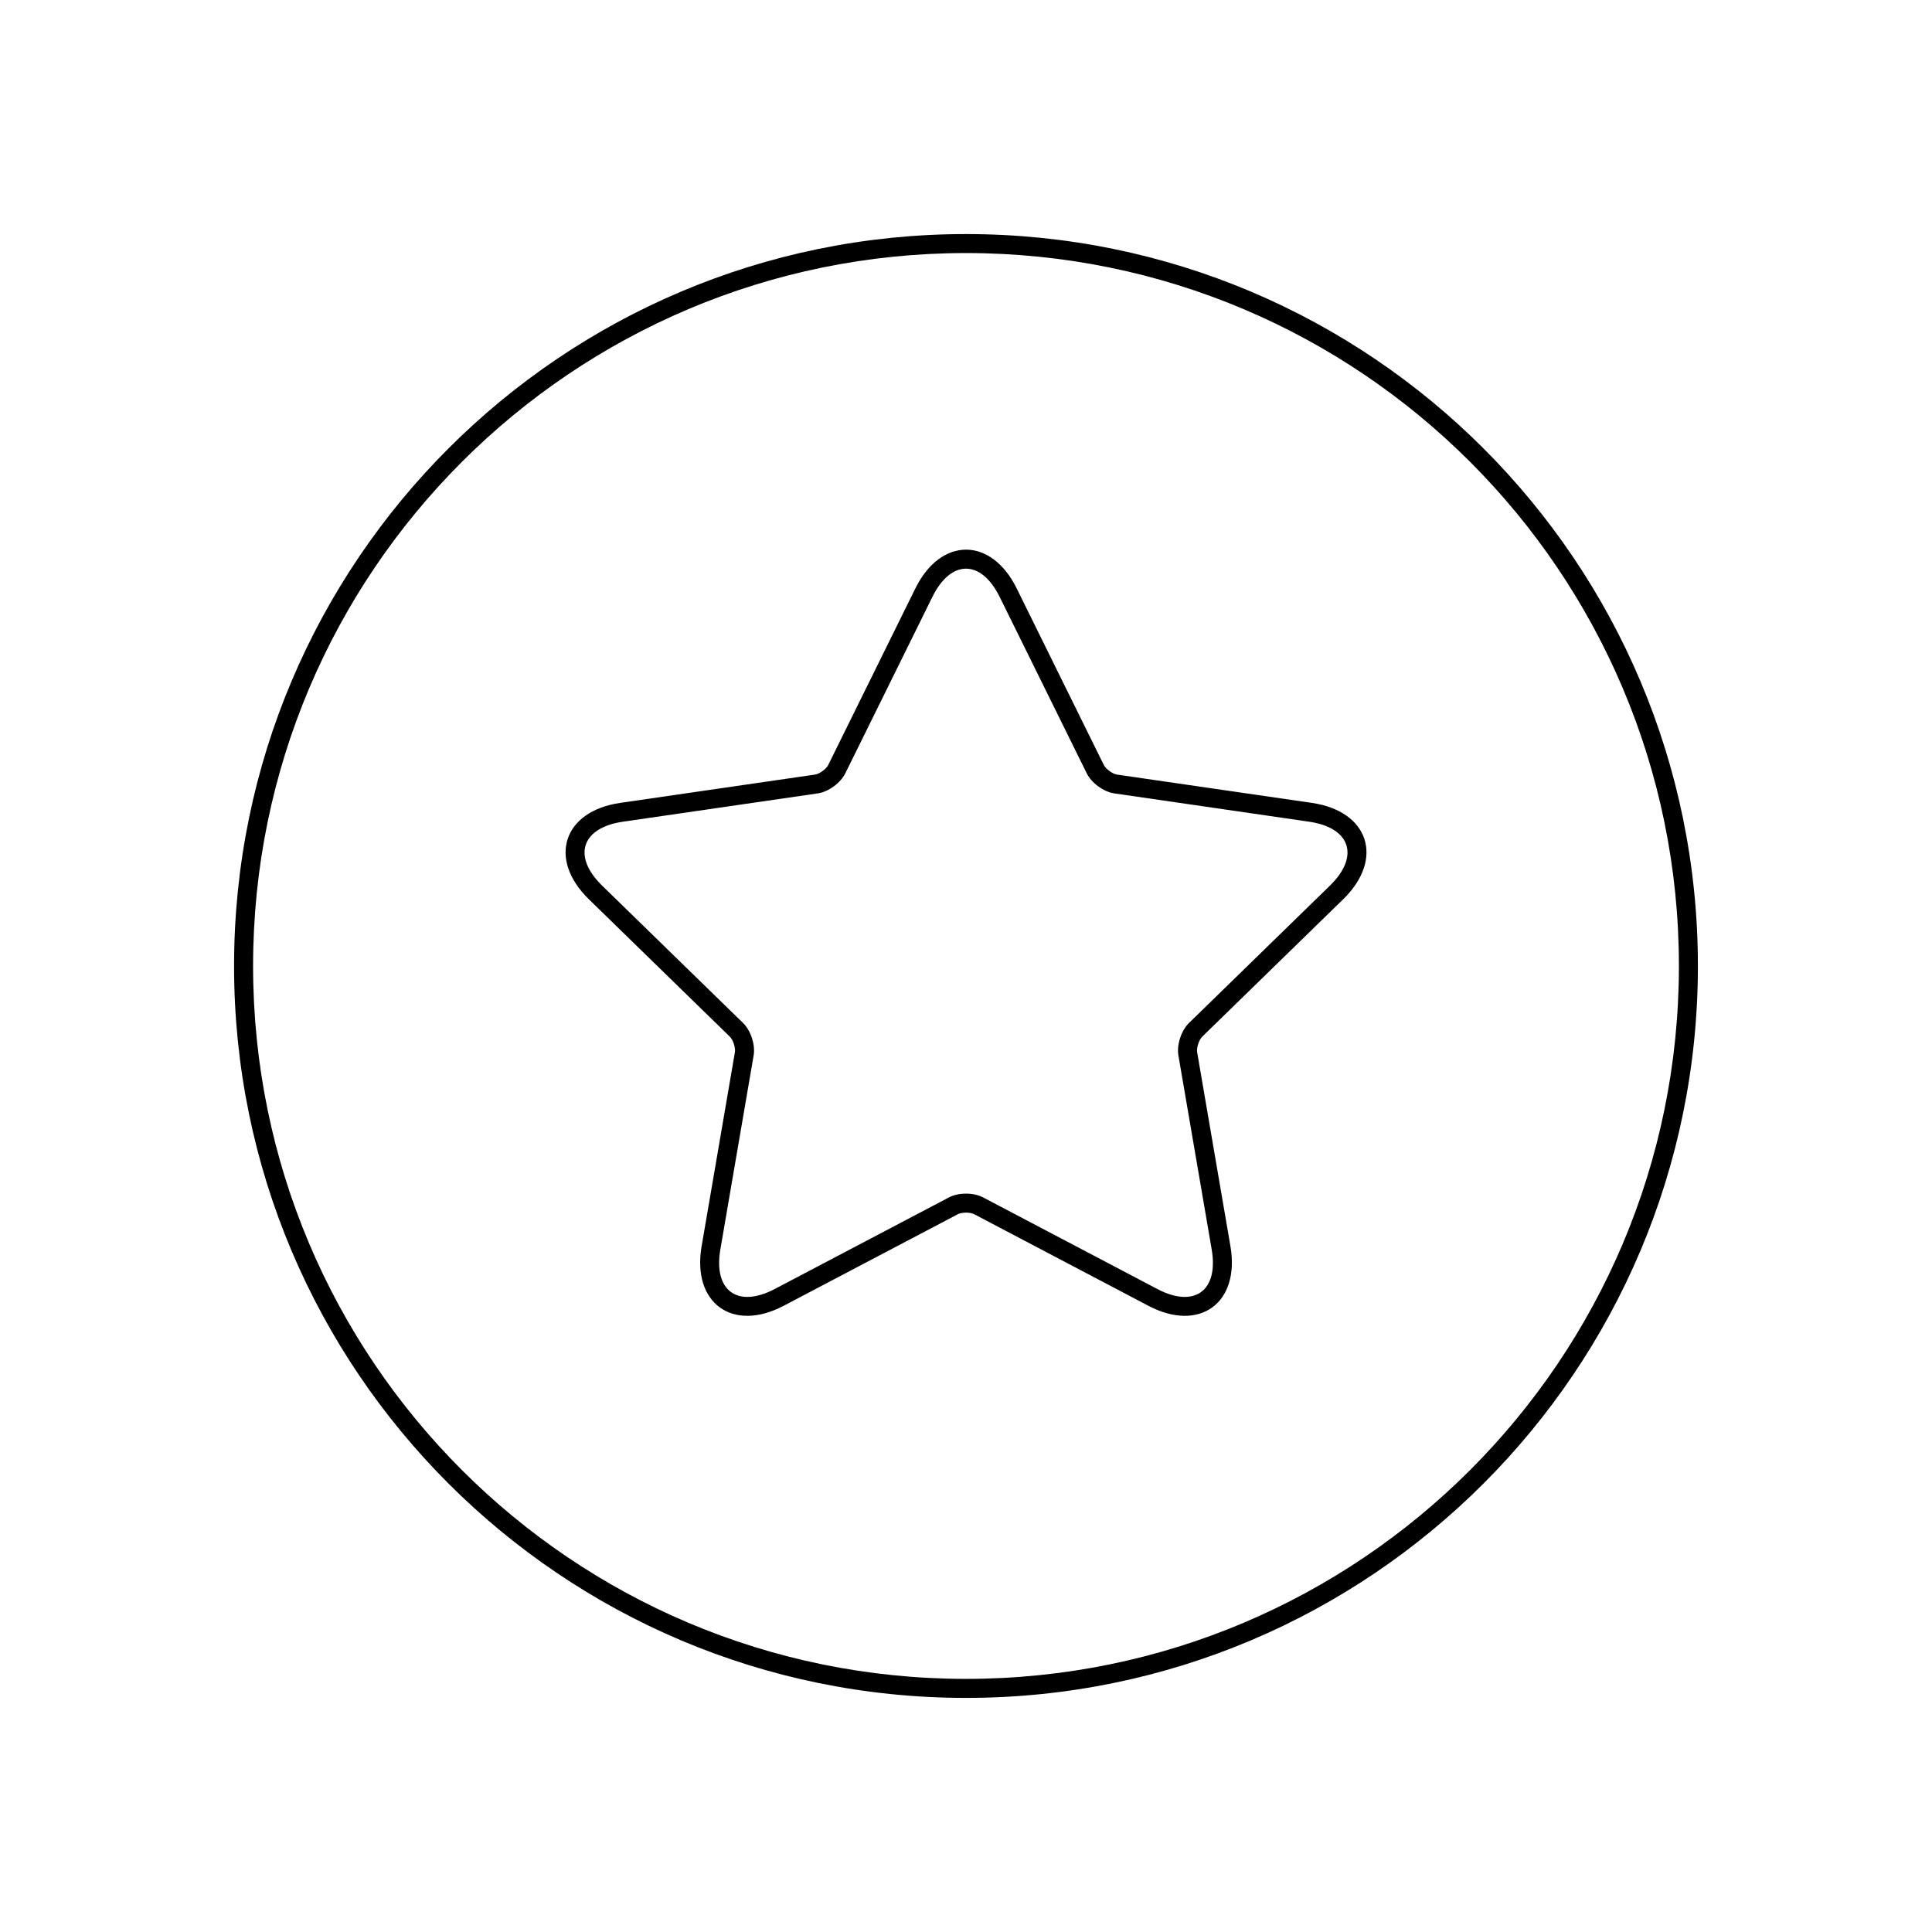
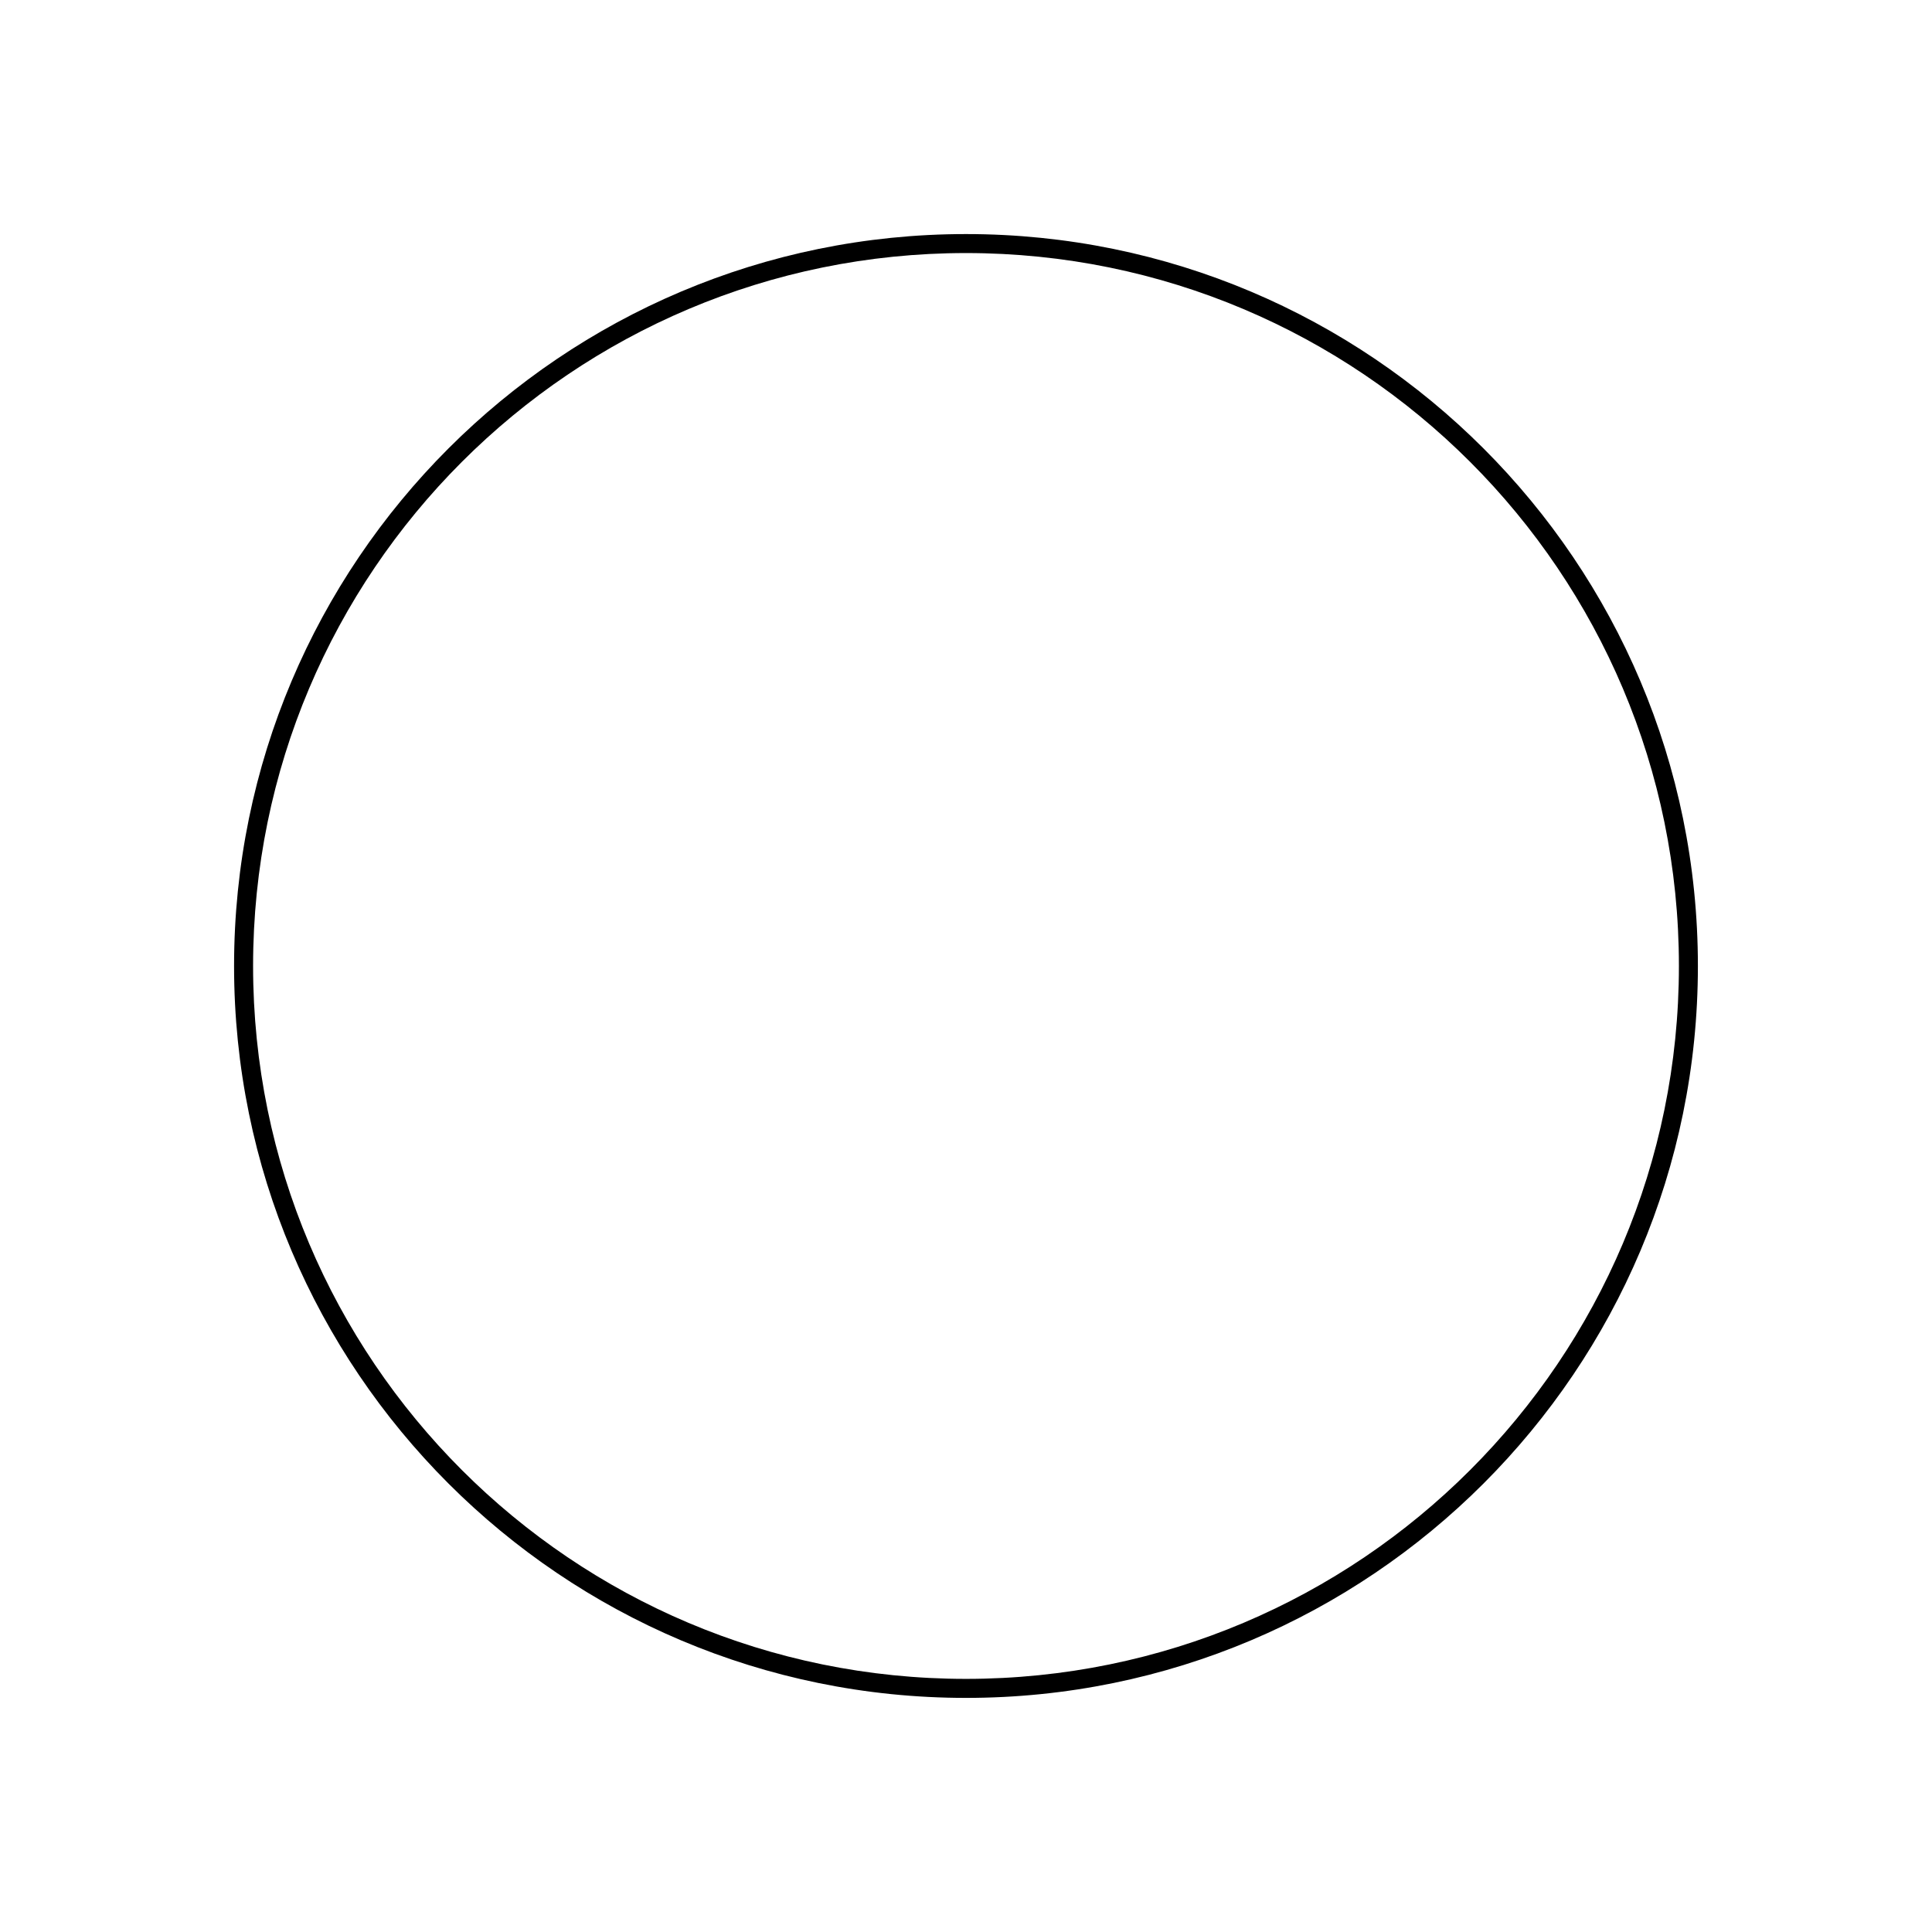
<svg xmlns="http://www.w3.org/2000/svg" fill="#000000" width="800px" height="800px" version="1.1" viewBox="144 144 512 512">
  <g>
-     <path d="m395.51 461.31c2.484-1.305 6.473-1.324 8.992 0l46.191 24.285c9.84 5.176 16.293 0.469 14.418-10.477l-8.824-51.434c-0.473-2.766 0.742-6.562 2.777-8.551l37.371-36.426c7.965-7.762 5.481-15.352-5.508-16.949l-51.645-7.504c-2.773-0.402-6.012-2.731-7.269-5.285l-23.098-46.797c-4.922-9.969-12.906-9.957-17.82 0l-23.098 46.797c-1.238 2.516-4.457 4.875-7.269 5.285l-51.645 7.504c-11.004 1.602-13.461 9.199-5.508 16.949l37.371 36.426c2.008 1.957 3.258 5.746 2.777 8.551l-8.824 51.434c-1.879 10.961 4.59 15.645 14.418 10.477zm2.344 4.461-46.191 24.285c-13.527 7.109-24.312-0.715-21.727-15.789l8.824-51.434c0.195-1.152-0.496-3.277-1.332-4.09l-37.367-36.426c-10.945-10.668-6.836-23.344 8.297-25.543l51.645-7.504c1.16-0.168 2.965-1.484 3.481-2.527l23.094-46.801c6.766-13.703 20.09-13.711 26.859 0l23.094 46.801c0.52 1.047 2.328 2.359 3.481 2.527l51.645 7.504c15.125 2.195 19.25 14.867 8.297 25.543l-37.367 36.426c-0.84 0.816-1.527 2.941-1.332 4.09l8.824 51.434c2.582 15.066-8.191 22.902-21.727 15.789l-46.191-24.285c-1.039-0.547-3.273-0.543-4.305 0z" />
    <path d="m400 593.96c-107.12 0-193.97-86.84-193.97-193.96s86.844-193.97 193.97-193.97 193.96 86.844 193.96 193.97-86.84 193.96-193.96 193.96zm0-5.039c104.34 0 188.93-84.586 188.93-188.93 0-104.34-84.586-188.93-188.93-188.93-104.34 0-188.93 84.586-188.93 188.93 0 104.34 84.586 188.93 188.93 188.93z" />
  </g>
</svg>